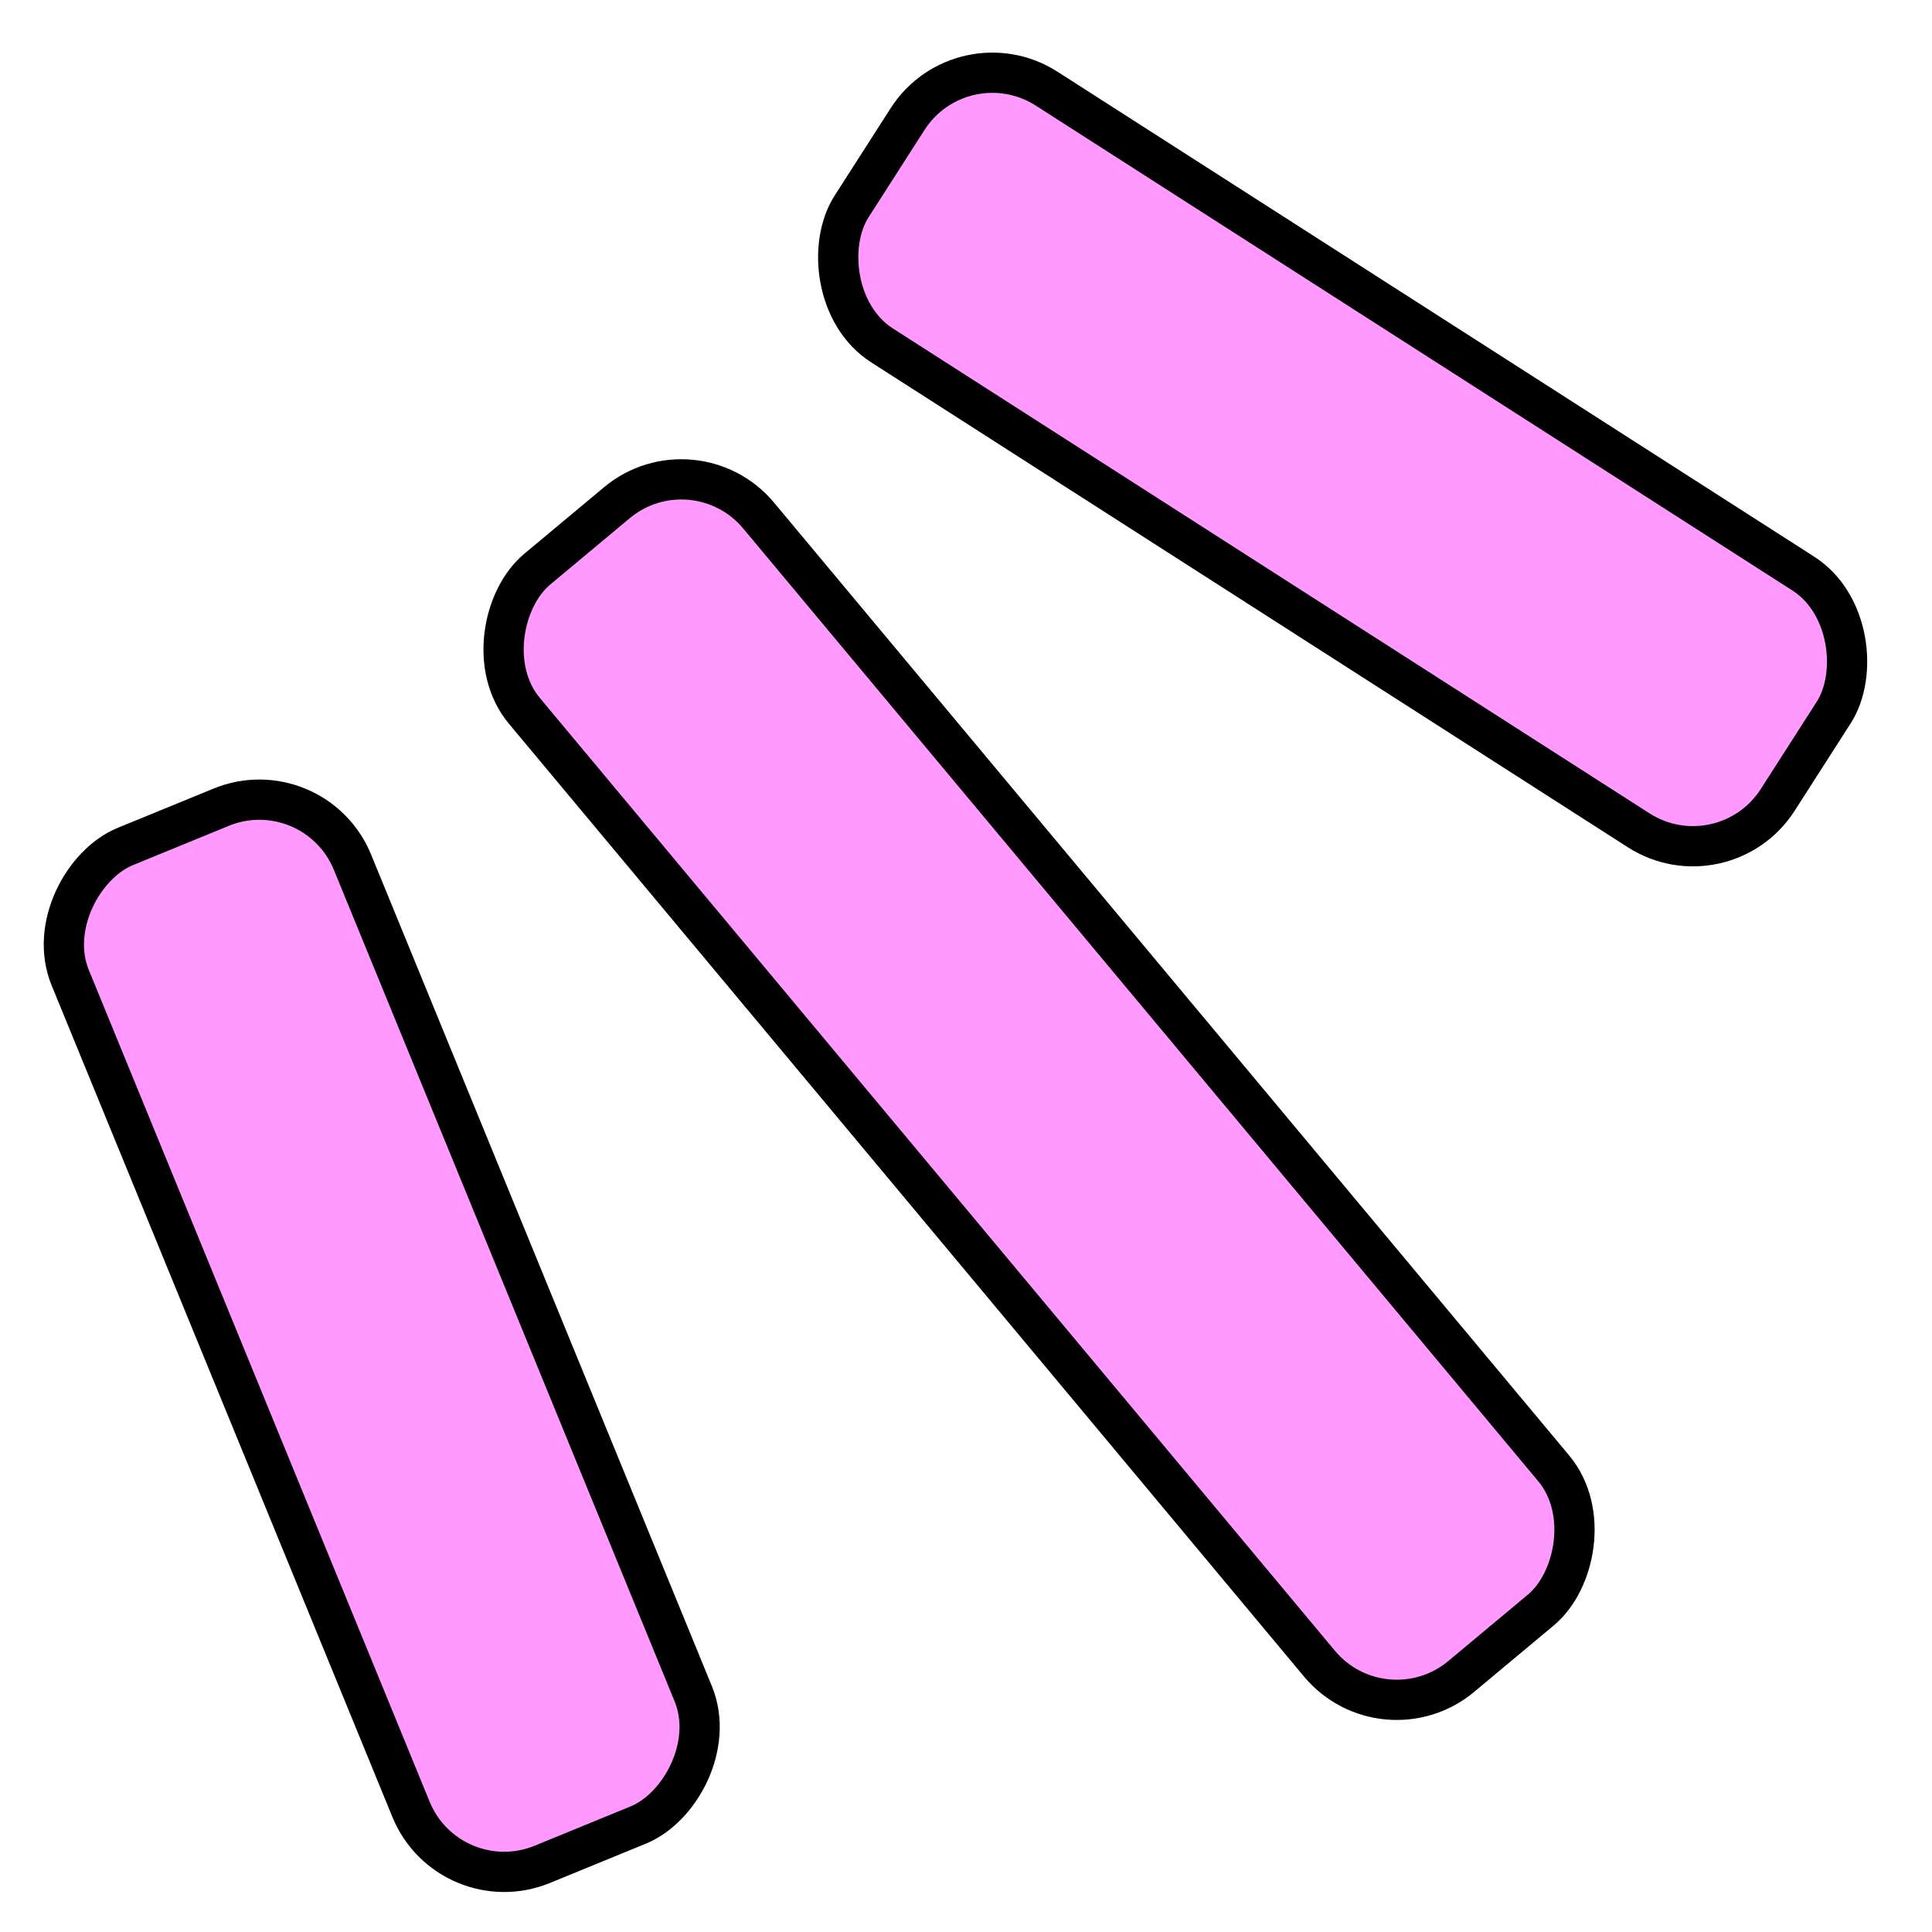
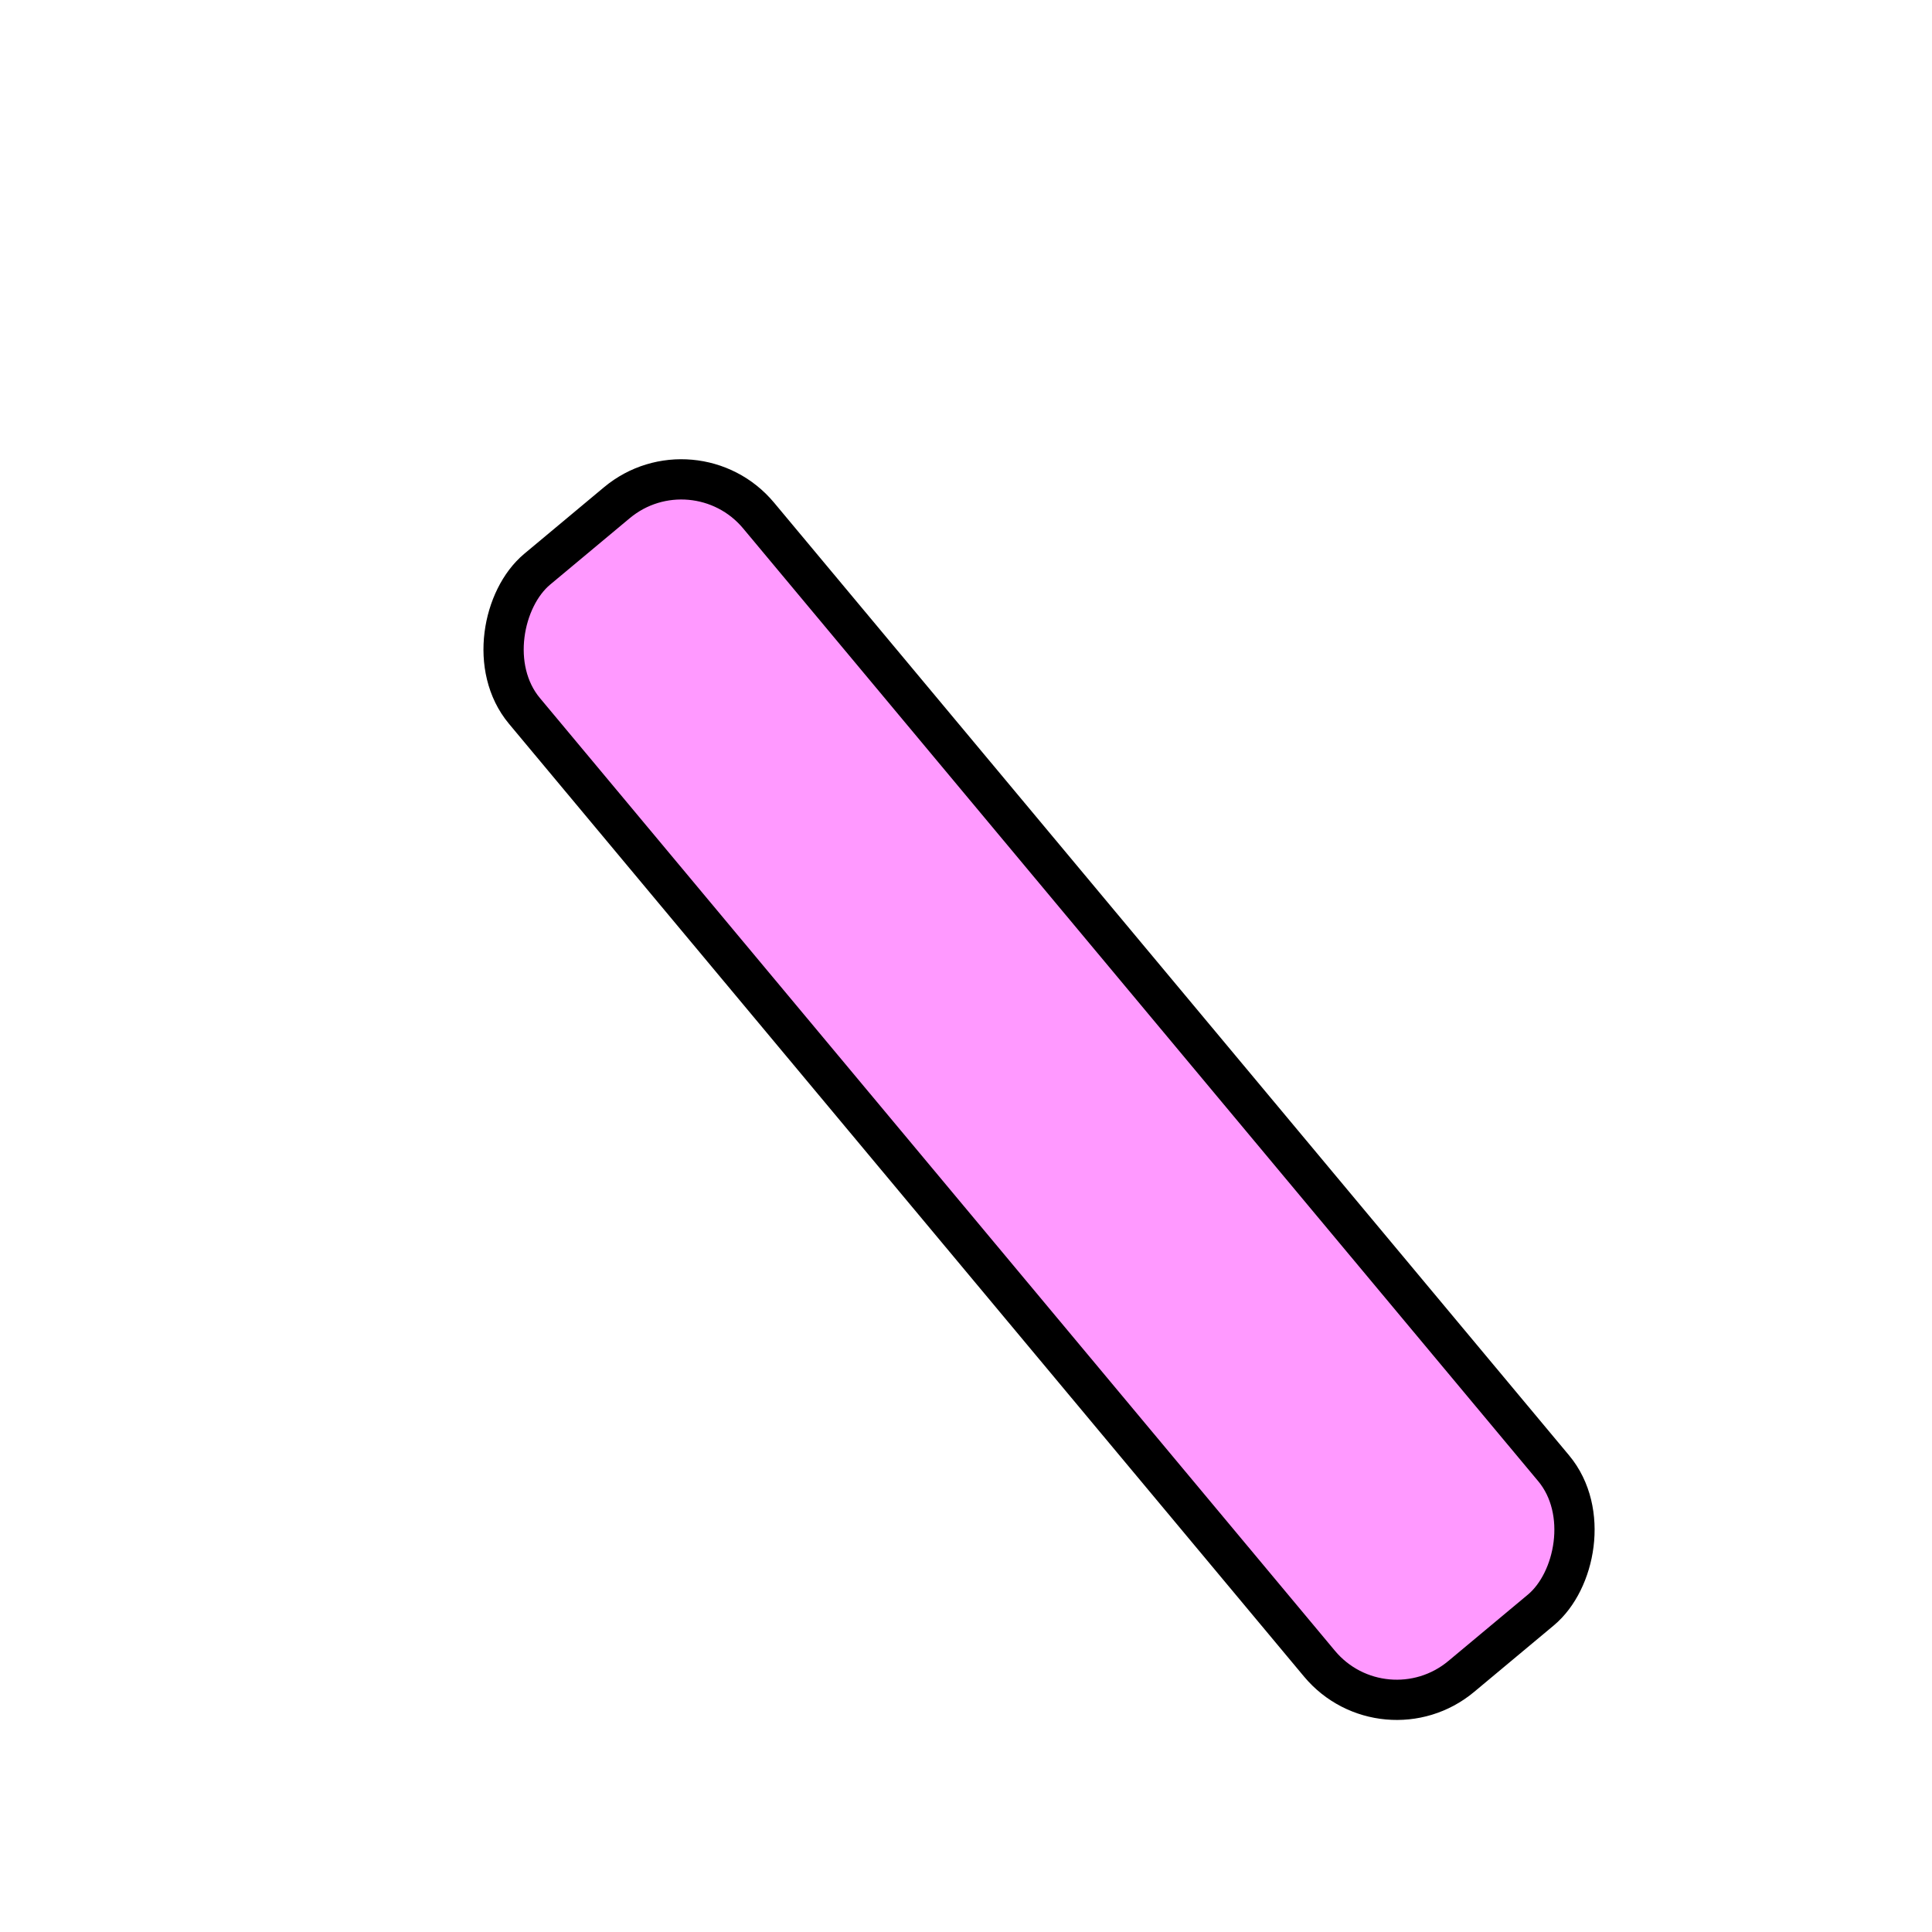
<svg xmlns="http://www.w3.org/2000/svg" width="48" height="48" viewBox="0 0 48 48" fill="none">
-   <rect x="42.818" y="21.978" width="27.328" height="7.577" rx="2.5" transform="rotate(-147.346 42.818 21.978)" fill="#FF99FF" stroke="black" />
-   <rect x="11.16" y="47.267" width="27.328" height="7.577" rx="2.5" transform="rotate(-112.283 11.16 47.267)" fill="#FF99FF" stroke="black" />
  <rect x="34.384" y="43.253" width="35.83" height="7.577" rx="2.5" transform="rotate(-129.844 34.384 43.253)" fill="#FF99FF" stroke="black" />
</svg>